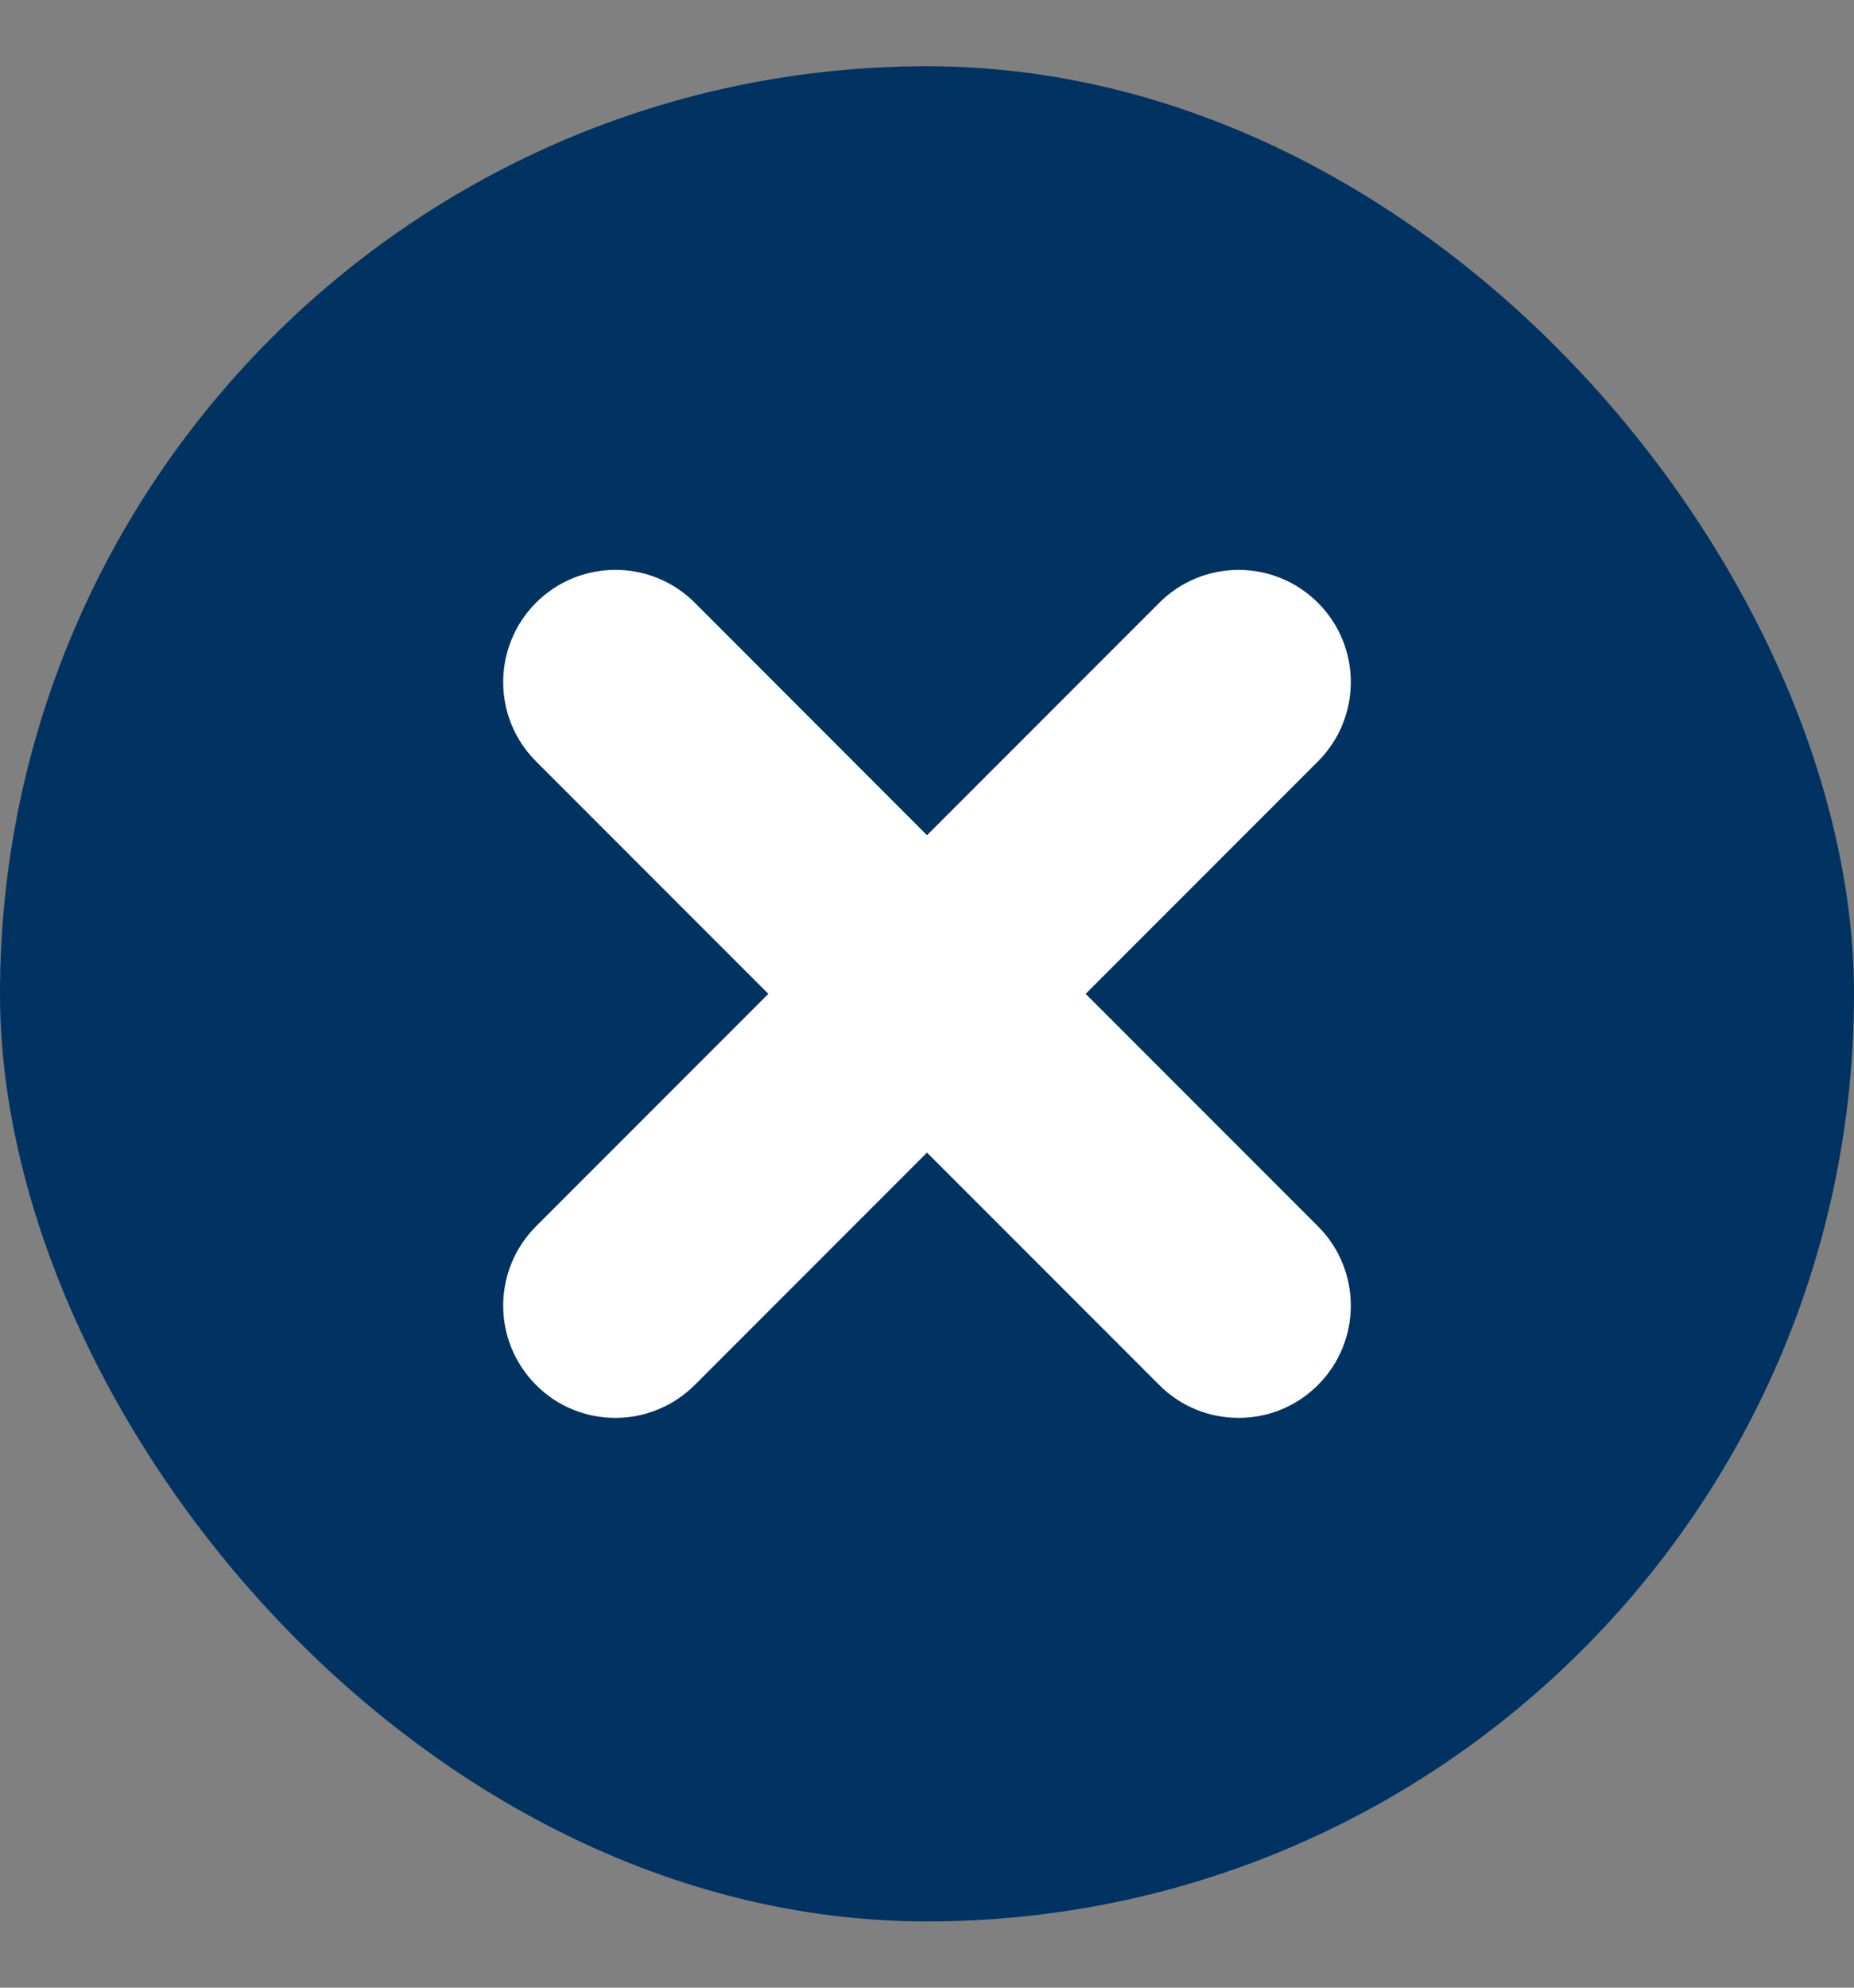
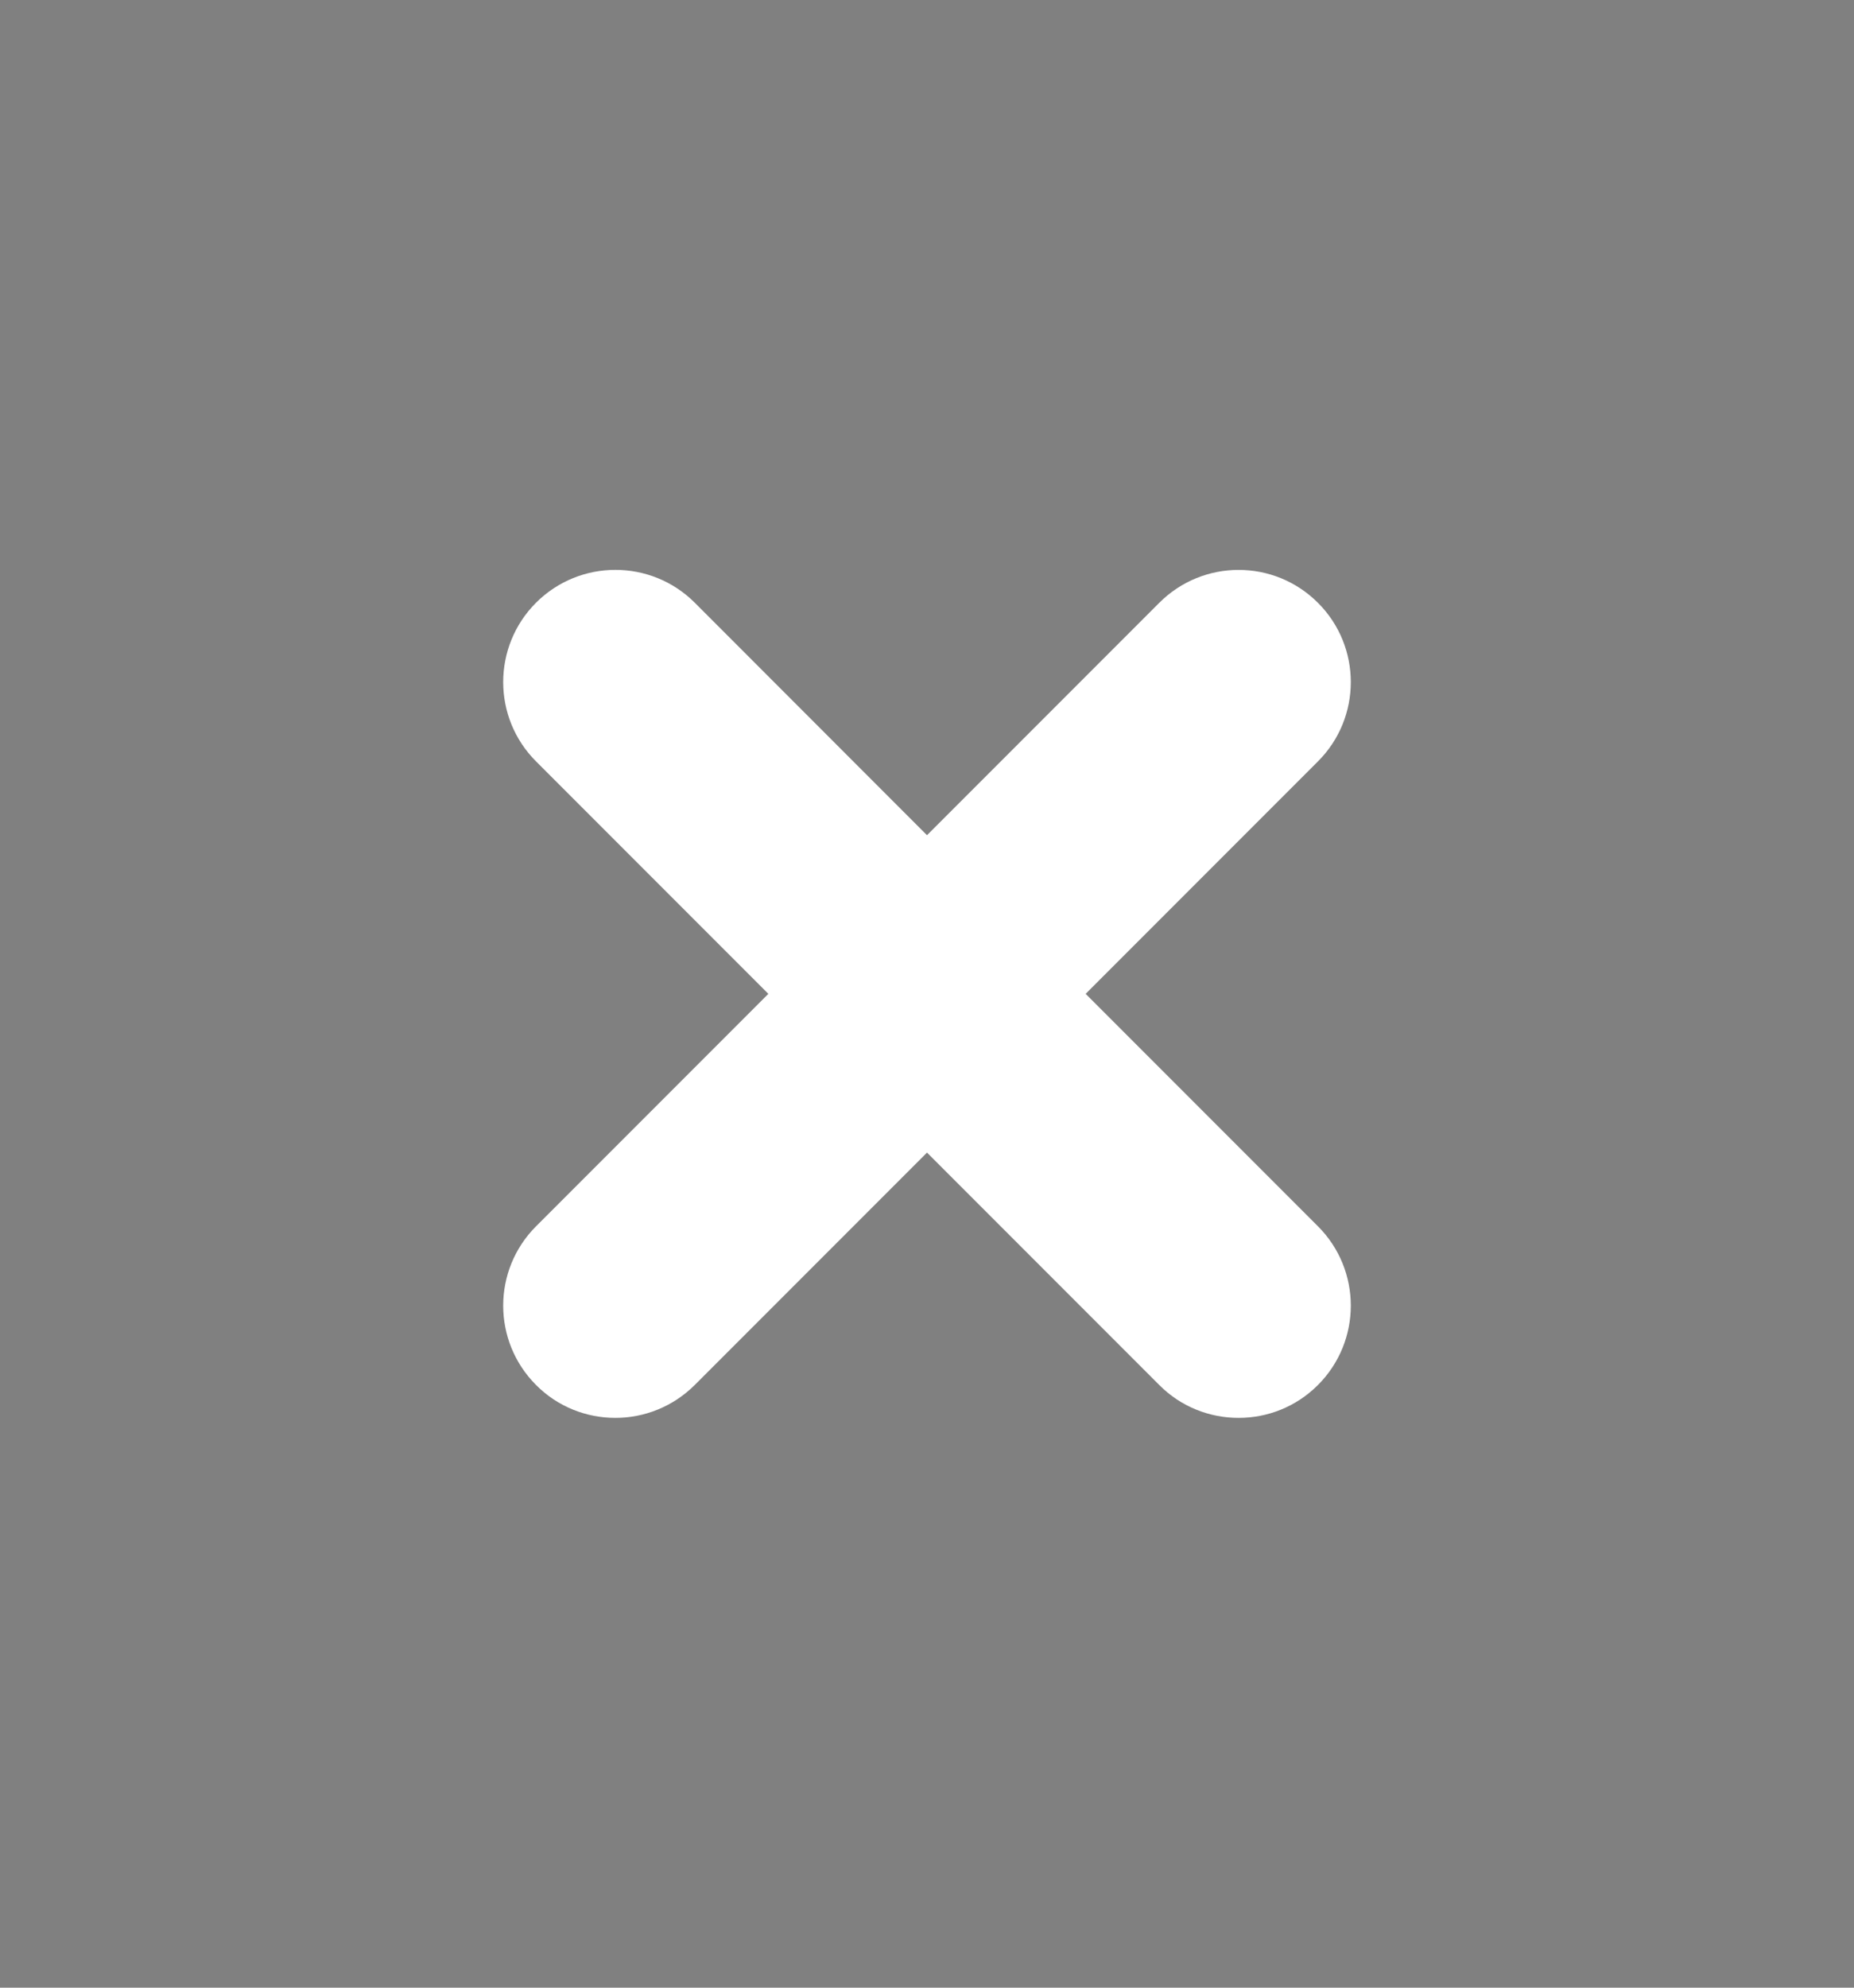
<svg xmlns="http://www.w3.org/2000/svg" width="14" height="15" viewBox="0 0 14 15" fill="none">
  <rect x="0" y="0" width="14" height="15" fill="#808080" stroke="none" />
-   <rect y="0.5" width="14" height="14" rx="7" fill="#003362" />
  <path d="M9.952 9.254L8.198 7.5L9.952 5.746C10.283 5.416 10.283 4.879 9.952 4.549C9.621 4.218 9.085 4.218 8.754 4.549L7 6.303L5.246 4.548C4.915 4.218 4.379 4.218 4.048 4.548C3.717 4.879 3.717 5.416 4.048 5.746L5.802 7.5L4.048 9.254C3.717 9.585 3.717 10.121 4.048 10.452C4.213 10.618 4.43 10.7 4.647 10.7C4.864 10.7 5.08 10.617 5.246 10.452L7 8.698L8.754 10.452C8.919 10.618 9.136 10.7 9.353 10.7C9.57 10.7 9.786 10.618 9.952 10.452C10.283 10.121 10.283 9.585 9.952 9.254Z" fill="white" />
</svg>